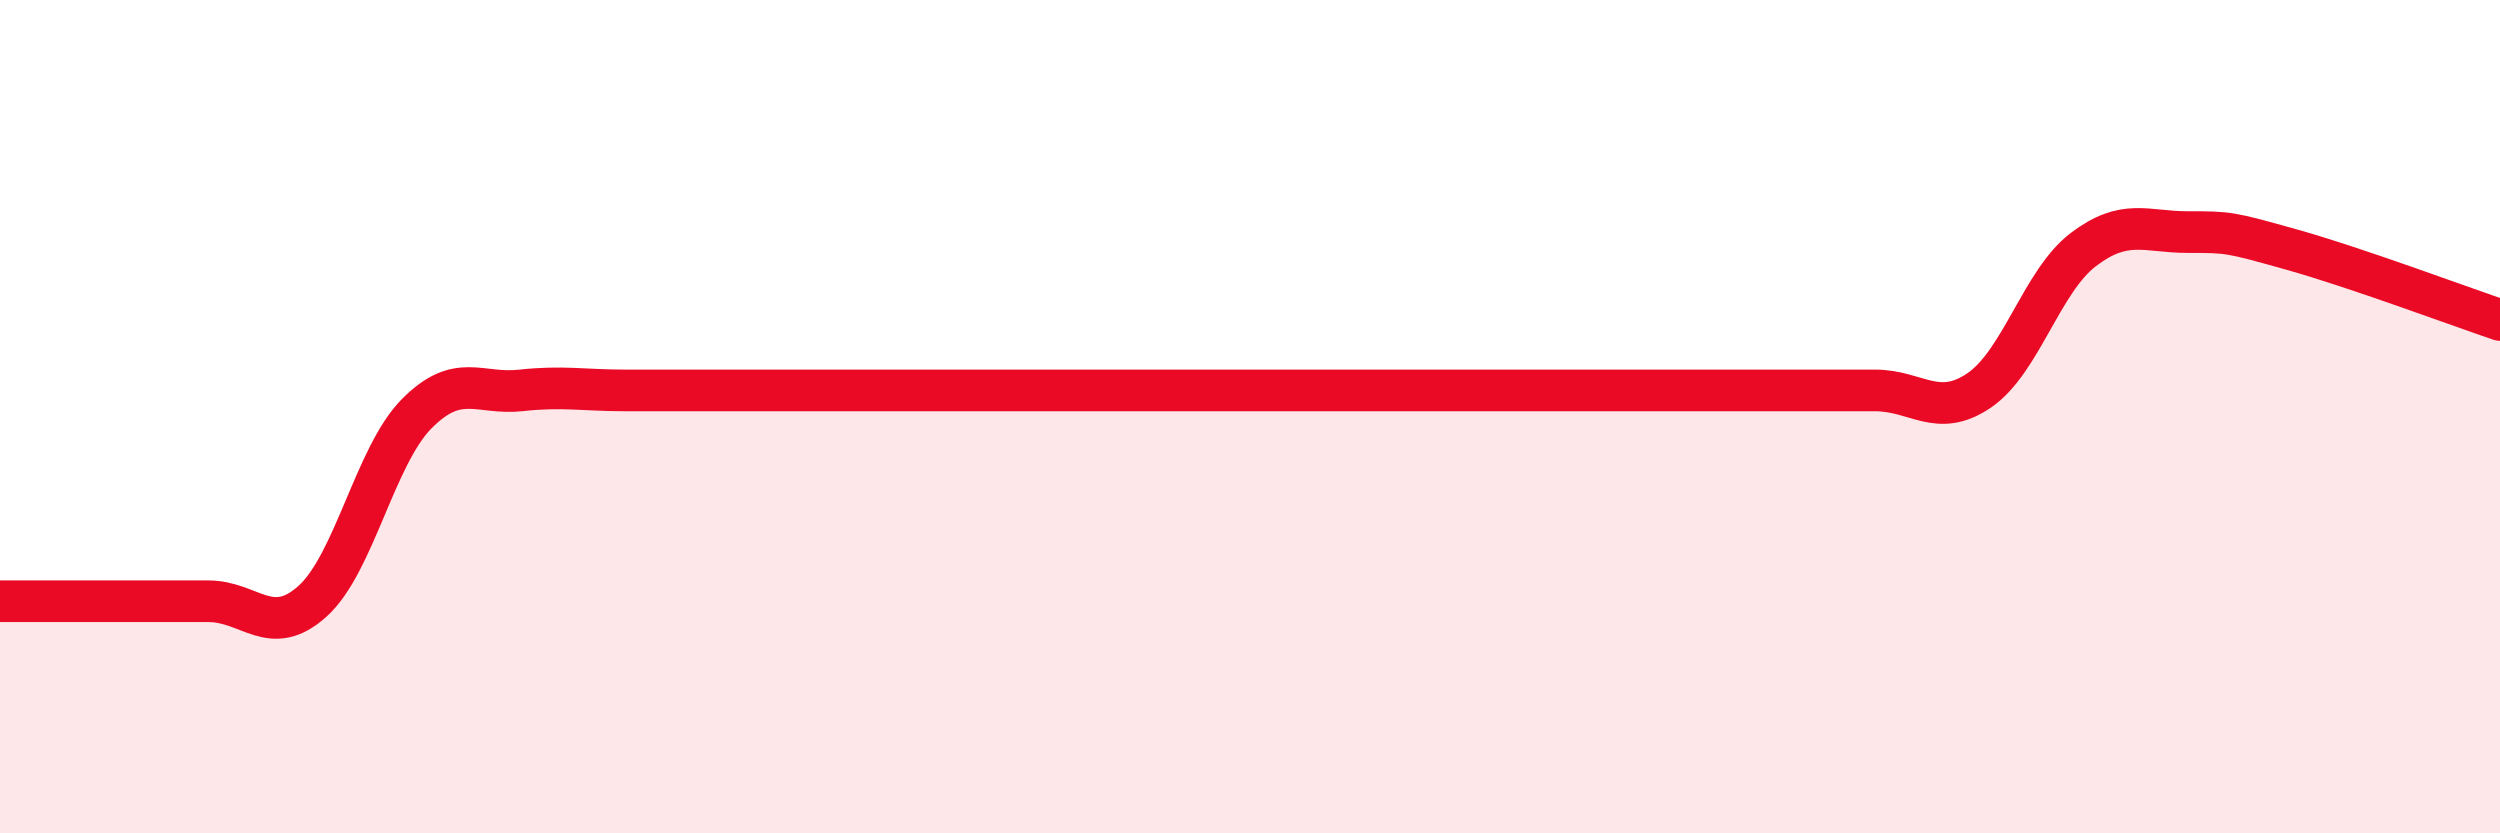
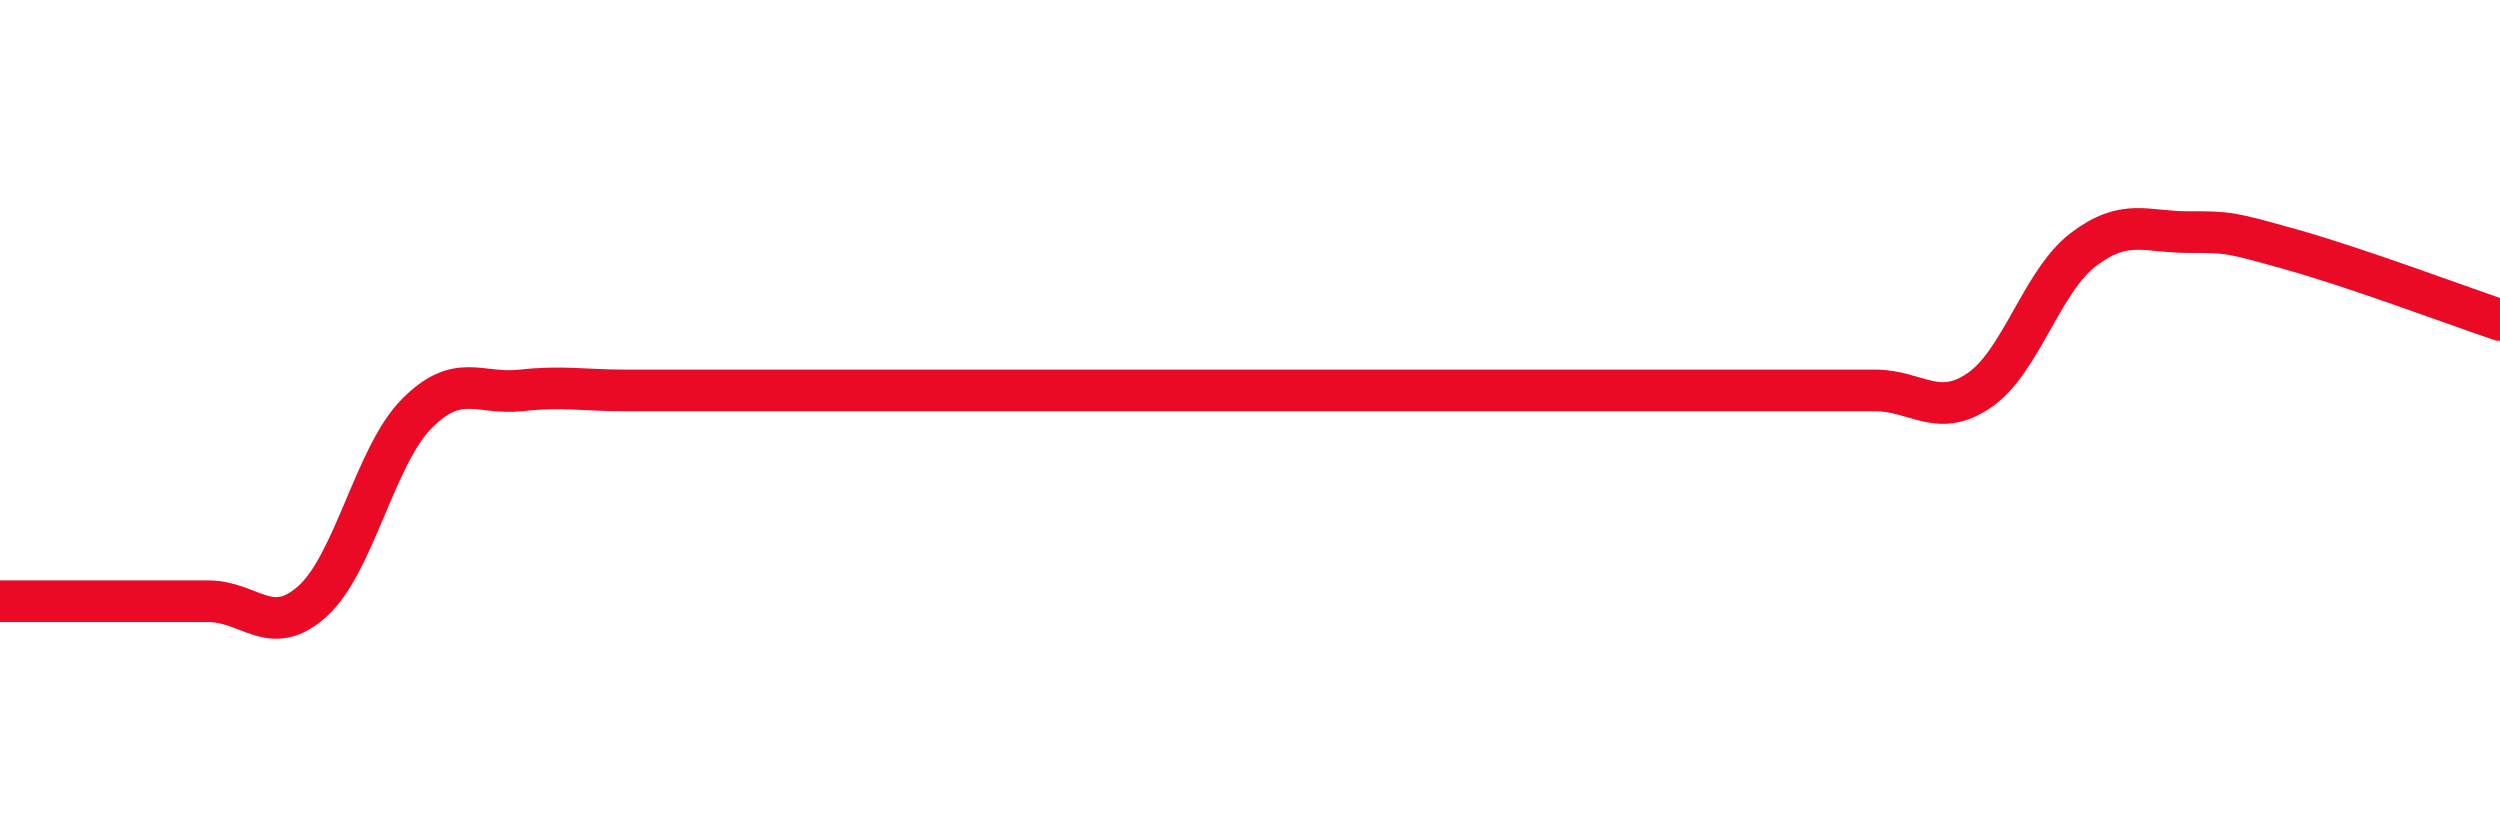
<svg xmlns="http://www.w3.org/2000/svg" width="60" height="20" viewBox="0 0 60 20">
-   <path d="M 0,14.43 C 0.5,14.43 1.5,14.43 2.5,14.43 C 3.5,14.43 4,14.43 5,14.43 C 6,14.43 6.5,15.33 7.5,14.43 C 8.5,13.53 9,10.94 10,9.93 C 11,8.92 11.5,9.48 12.5,9.37 C 13.5,9.26 14,9.37 15,9.37 C 16,9.37 16.5,9.37 17.5,9.37 C 18.5,9.37 19,9.37 20,9.37 C 21,9.37 21.5,9.37 22.5,9.37 C 23.5,9.37 24,9.37 25,9.37 C 26,9.37 26.5,9.37 27.5,9.37 C 28.5,9.37 29,9.37 30,9.37 C 31,9.37 31.5,9.37 32.5,9.37 C 33.5,9.37 34,9.37 35,9.37 C 36,9.37 36.5,9.37 37.5,9.37 C 38.5,9.37 39,9.37 40,9.37 C 41,9.37 41.5,9.37 42.5,9.37 C 43.5,9.37 44,9.37 45,9.37 C 46,9.37 46.5,10.05 47.5,9.37 C 48.5,8.69 49,6.75 50,5.99 C 51,5.23 51.5,5.57 52.5,5.57 C 53.5,5.57 53.5,5.57 55,5.99 C 56.5,6.41 59,7.34 60,7.68L60 20L0 20Z" fill="#EB0A25" opacity="0.1" stroke-linecap="round" stroke-linejoin="round" />
  <path d="M 0,14.43 C 0.5,14.43 1.5,14.43 2.5,14.43 C 3.5,14.43 4,14.43 5,14.43 C 6,14.43 6.5,15.33 7.5,14.43 C 8.5,13.53 9,10.94 10,9.93 C 11,8.92 11.5,9.48 12.5,9.37 C 13.5,9.26 14,9.37 15,9.37 C 16,9.37 16.5,9.37 17.5,9.37 C 18.5,9.37 19,9.37 20,9.37 C 21,9.37 21.5,9.37 22.5,9.37 C 23.5,9.37 24,9.37 25,9.37 C 26,9.37 26.5,9.37 27.5,9.37 C 28.5,9.37 29,9.37 30,9.37 C 31,9.37 31.5,9.37 32.5,9.37 C 33.5,9.37 34,9.37 35,9.37 C 36,9.37 36.5,9.37 37.5,9.37 C 38.5,9.37 39,9.37 40,9.37 C 41,9.37 41.5,9.37 42.5,9.37 C 43.5,9.37 44,9.37 45,9.37 C 46,9.37 46.5,10.05 47.5,9.37 C 48.5,8.69 49,6.75 50,5.99 C 51,5.23 51.5,5.57 52.5,5.57 C 53.5,5.57 53.5,5.57 55,5.99 C 56.5,6.41 59,7.34 60,7.68" stroke="#EB0A25" stroke-width="1" fill="none" stroke-linecap="round" stroke-linejoin="round" />
</svg>